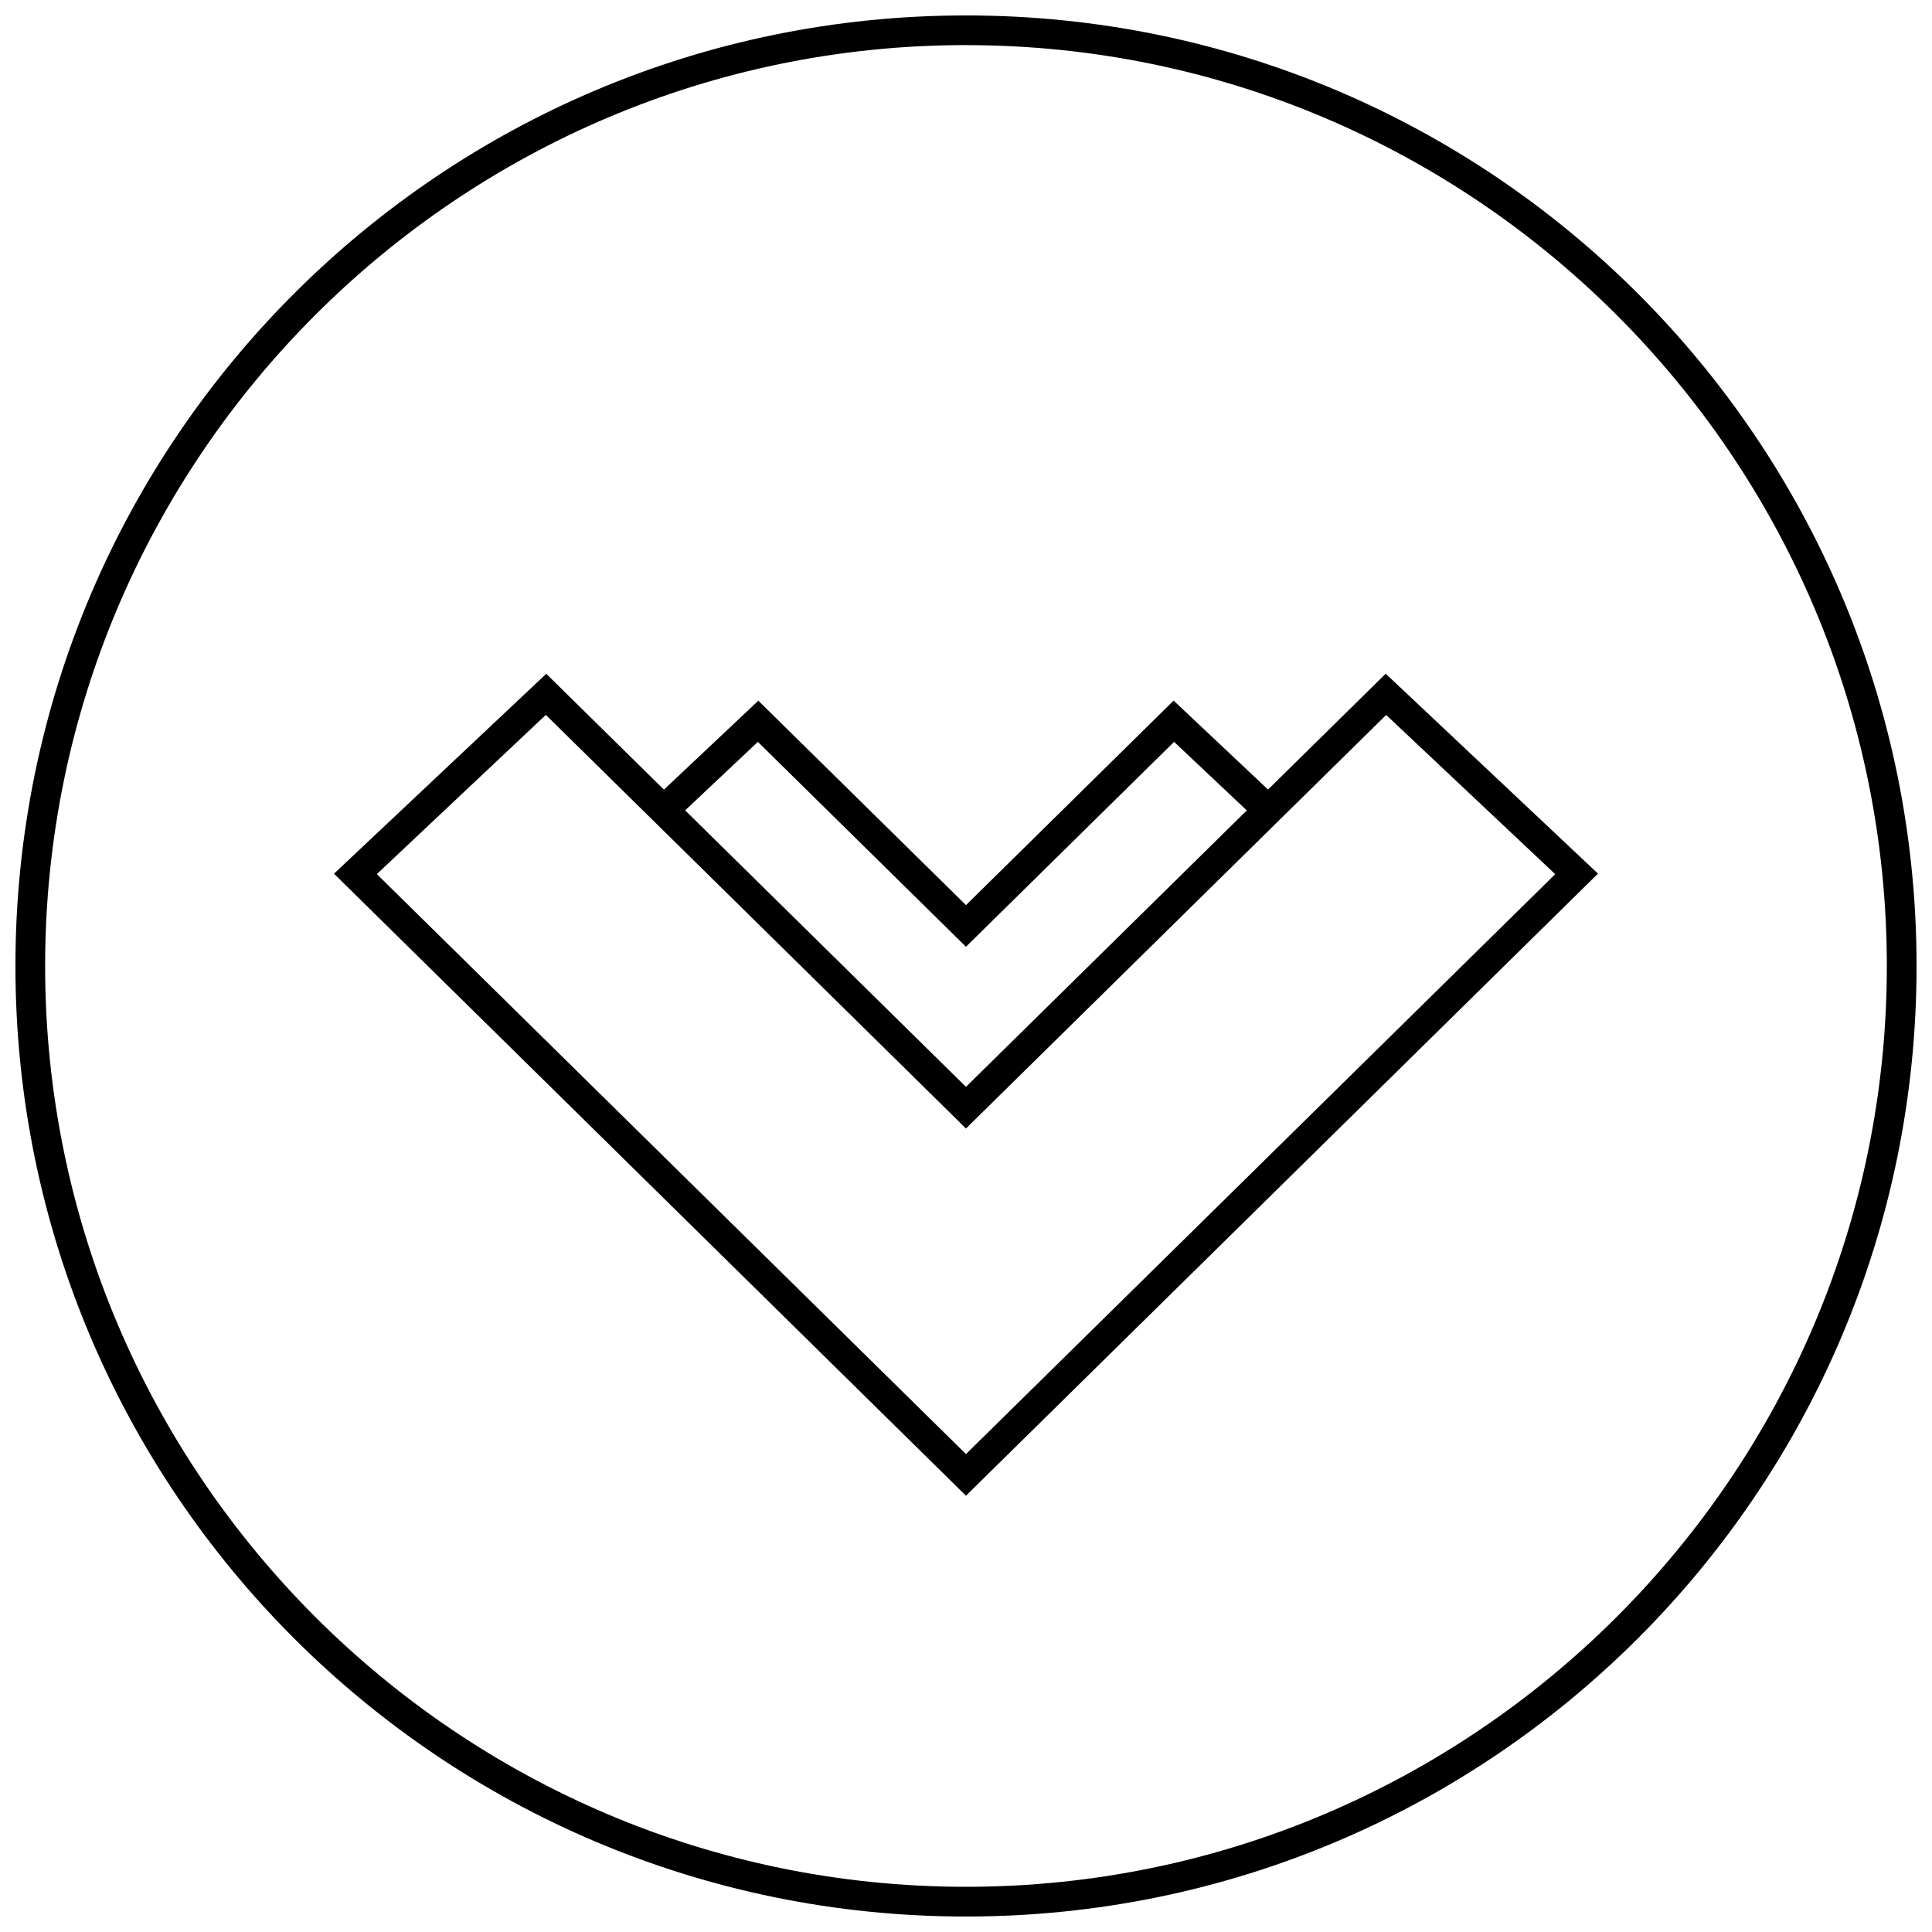
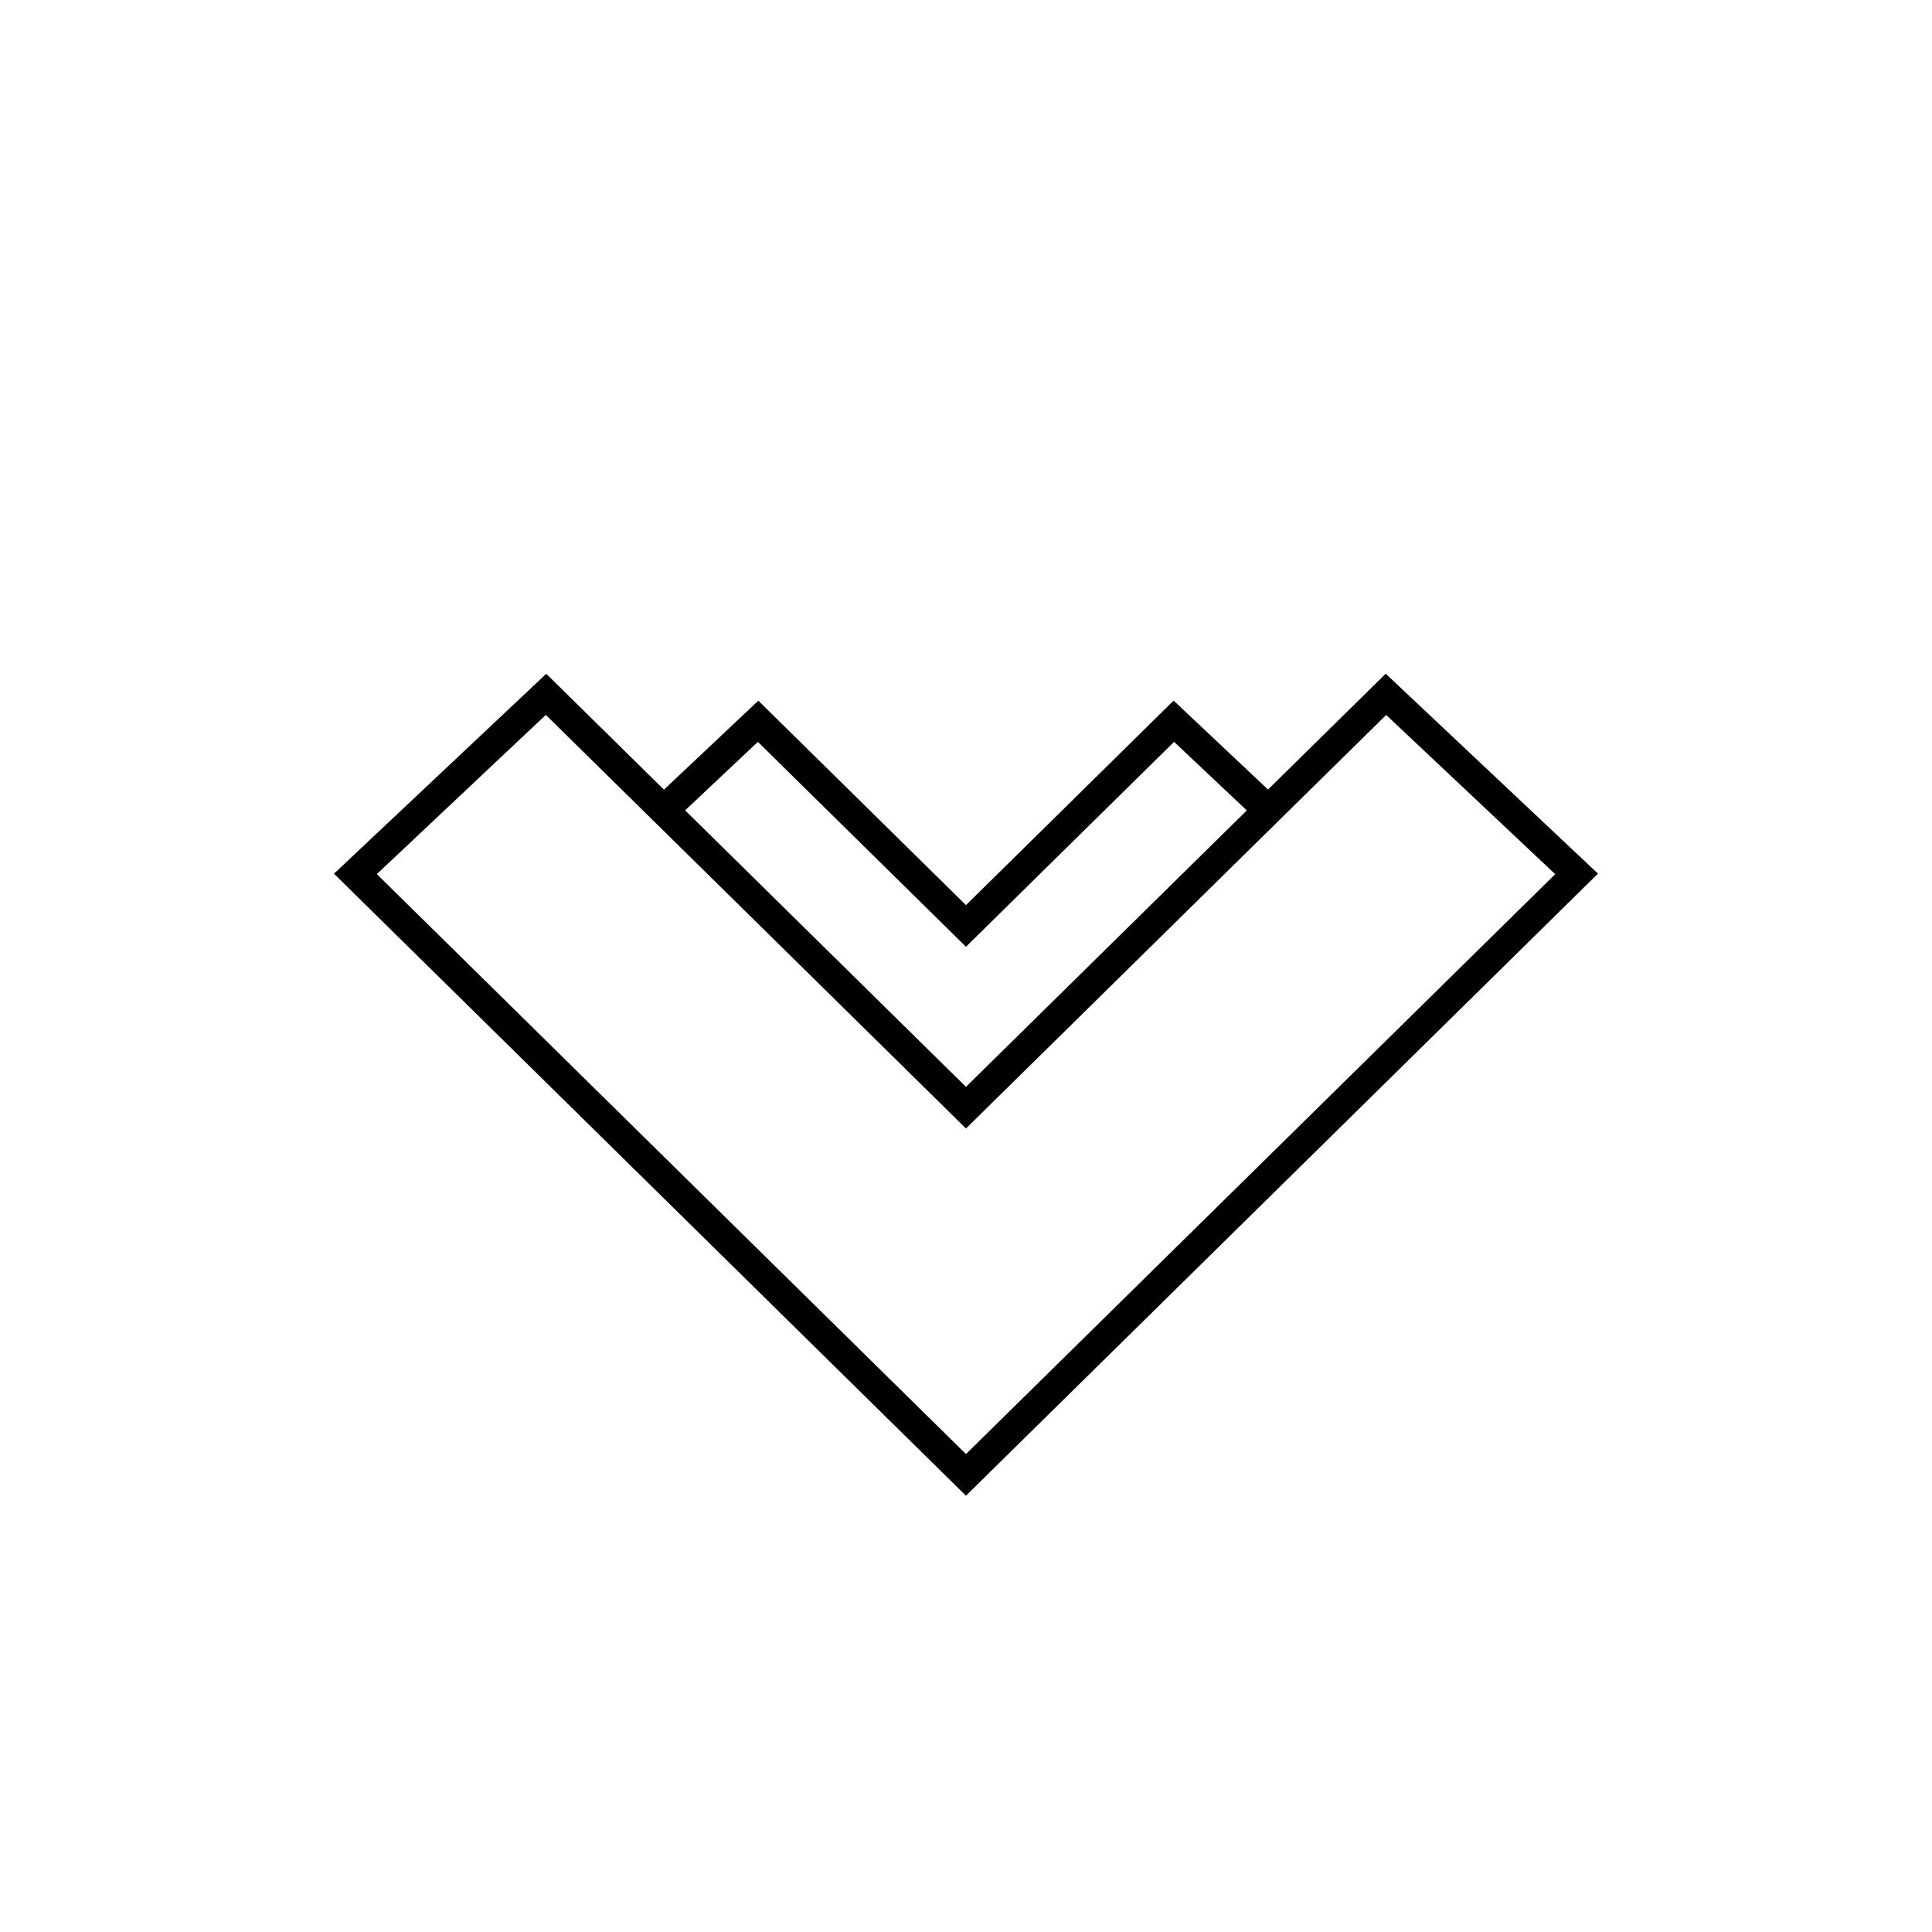
<svg xmlns="http://www.w3.org/2000/svg" width="800px" height="800px" version="1.1" viewBox="144 144 512 512">
  <defs>
    <clipPath id="a">
-       <path d="m148.09 148.09h503.81v503.81h-503.81z" />
-     </clipPath>
+       </clipPath>
  </defs>
  <path d="m567.48 375.52-56.254-52.98-31.188 30.699-25.016-23.57-55.027 54.195-55.027-54.176-25.016 23.57-31.188-30.699-56.254 52.98 167.48 164.84zm-222.64-34.918 55.152 54.301 55.152-54.301 19.27 18.168-74.422 73.258-74.422-73.273zm-56.191-7.148 25.586 25.176 85.758 84.434 85.773-84.418 25.586-25.176 44.793 42.195-156.15 153.68-156.13-153.7z" />
  <g clip-path="url(#a)">
-     <path d="m400 651.9c139.13 0 251.91-112.77 251.91-251.91-0.004-139.13-112.78-251.9-251.91-251.9-139.13 0-251.91 112.77-251.91 251.91 0 139.13 112.77 251.9 251.91 251.9zm0-495.94c134.56 0 244.03 109.47 244.03 244.03s-109.47 244.03-244.03 244.03c-134.57 0.004-244.04-109.46-244.04-244.03 0-134.57 109.47-244.04 244.04-244.04z" />
-   </g>
+     </g>
</svg>